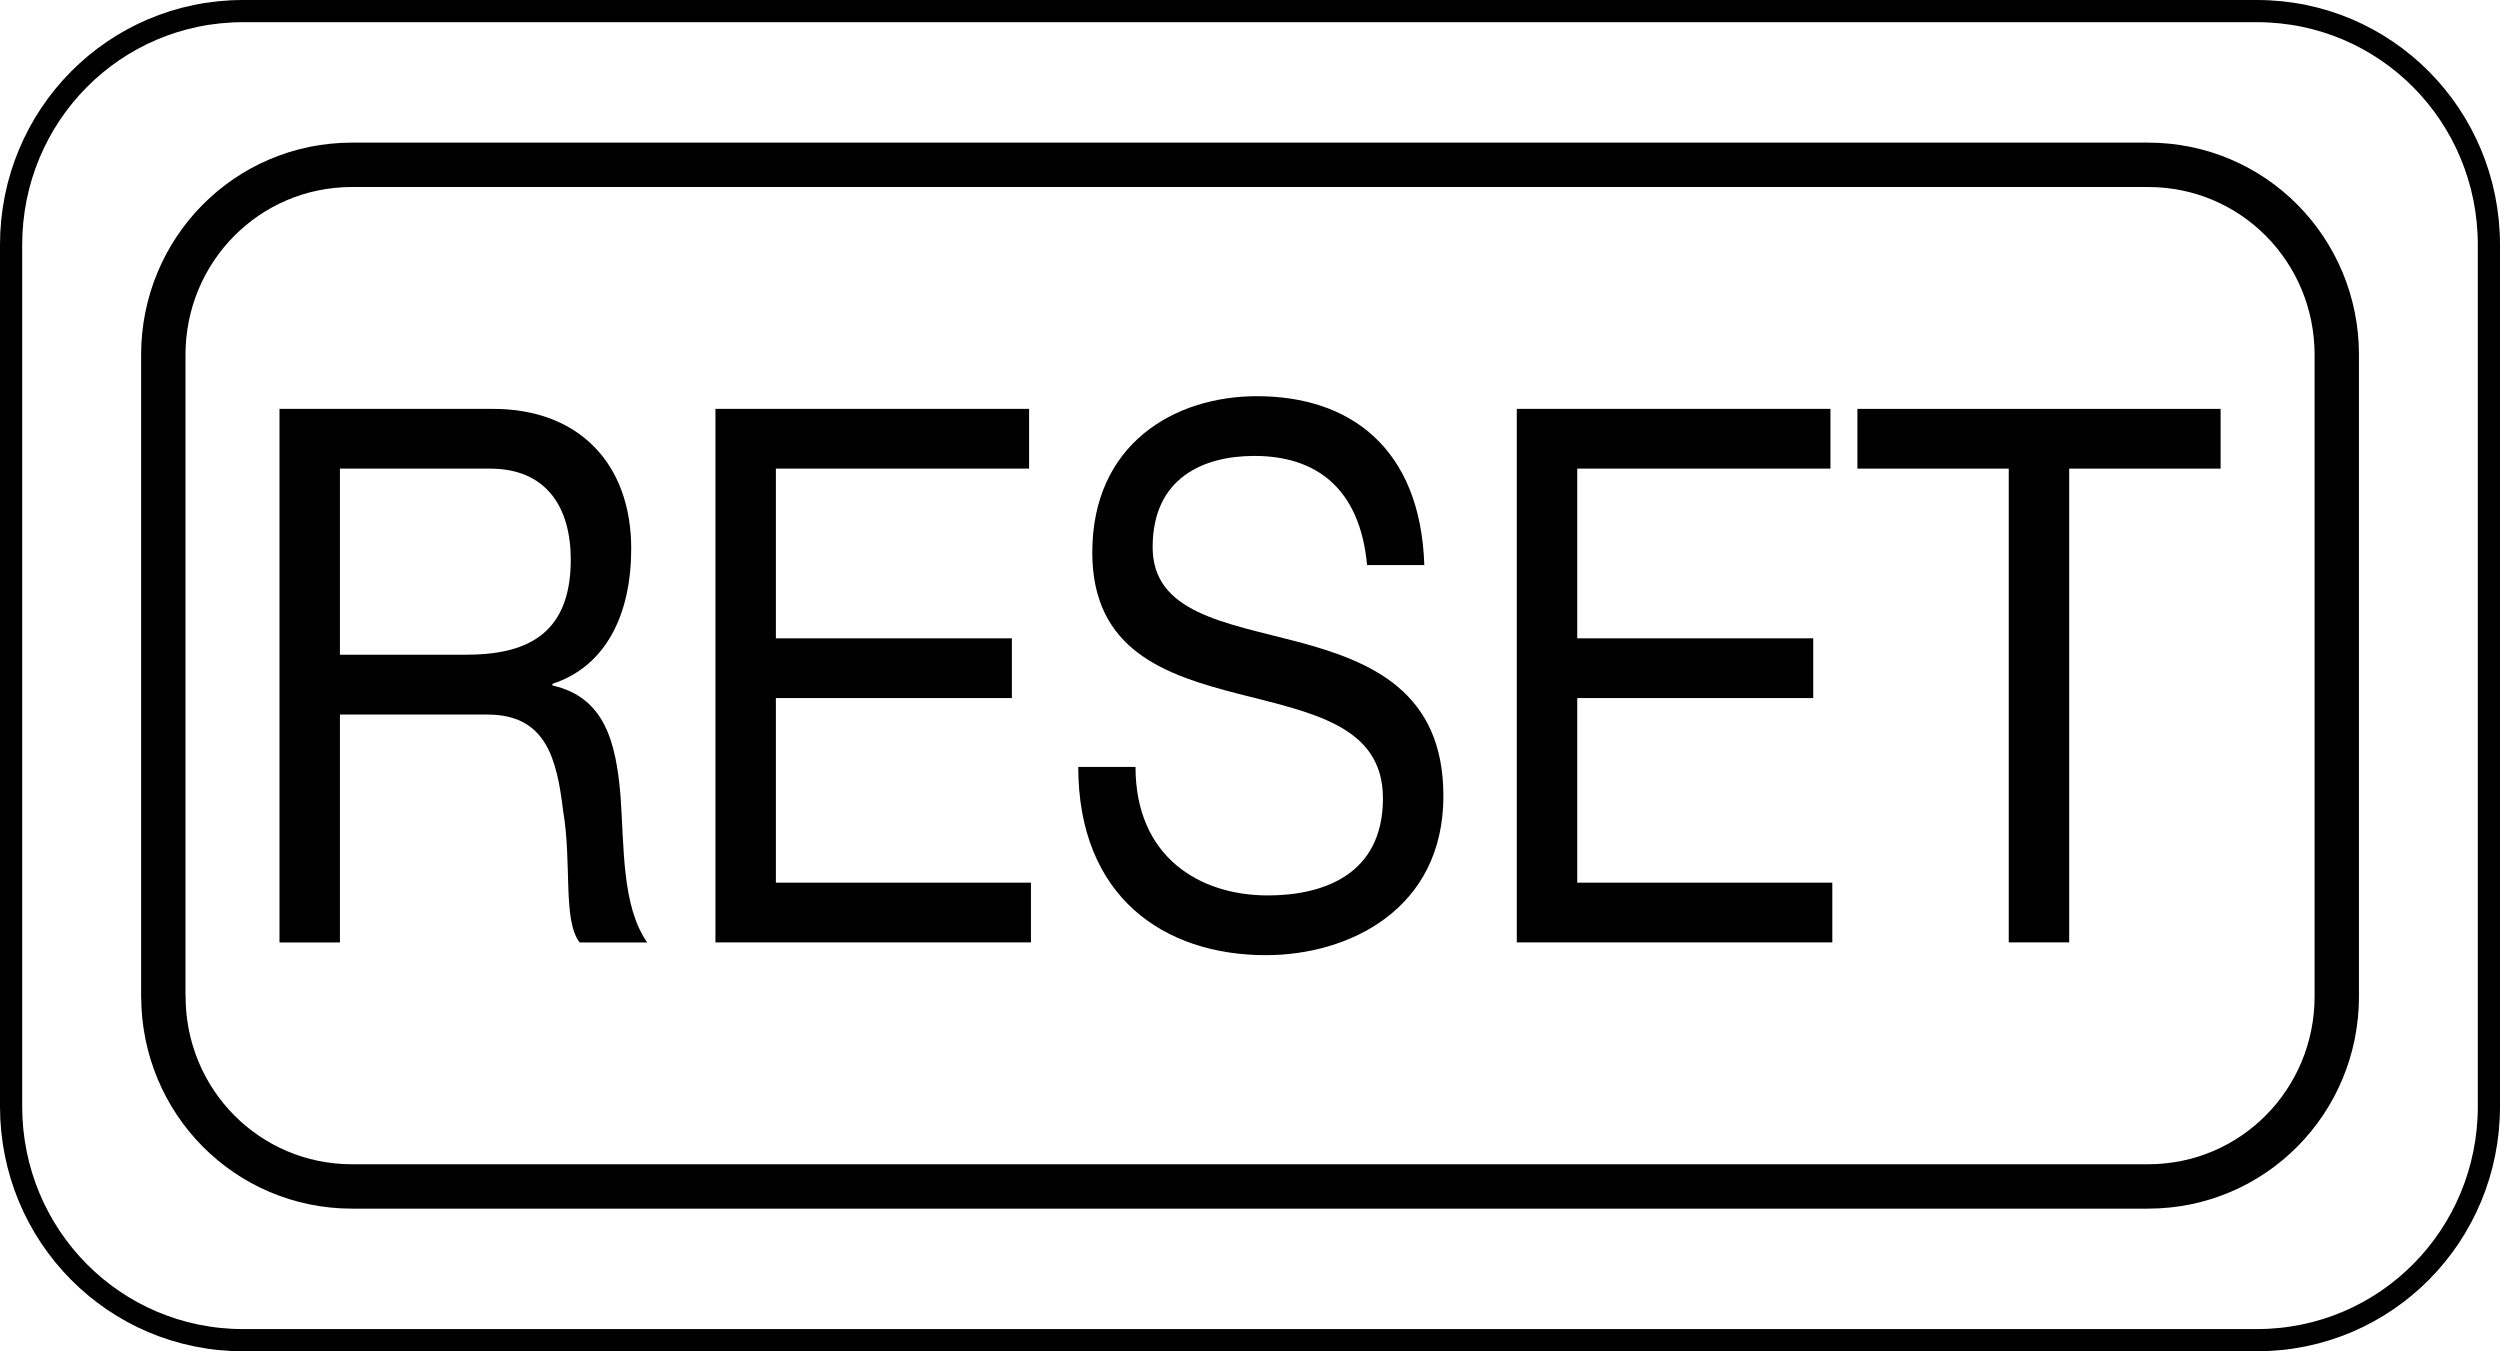
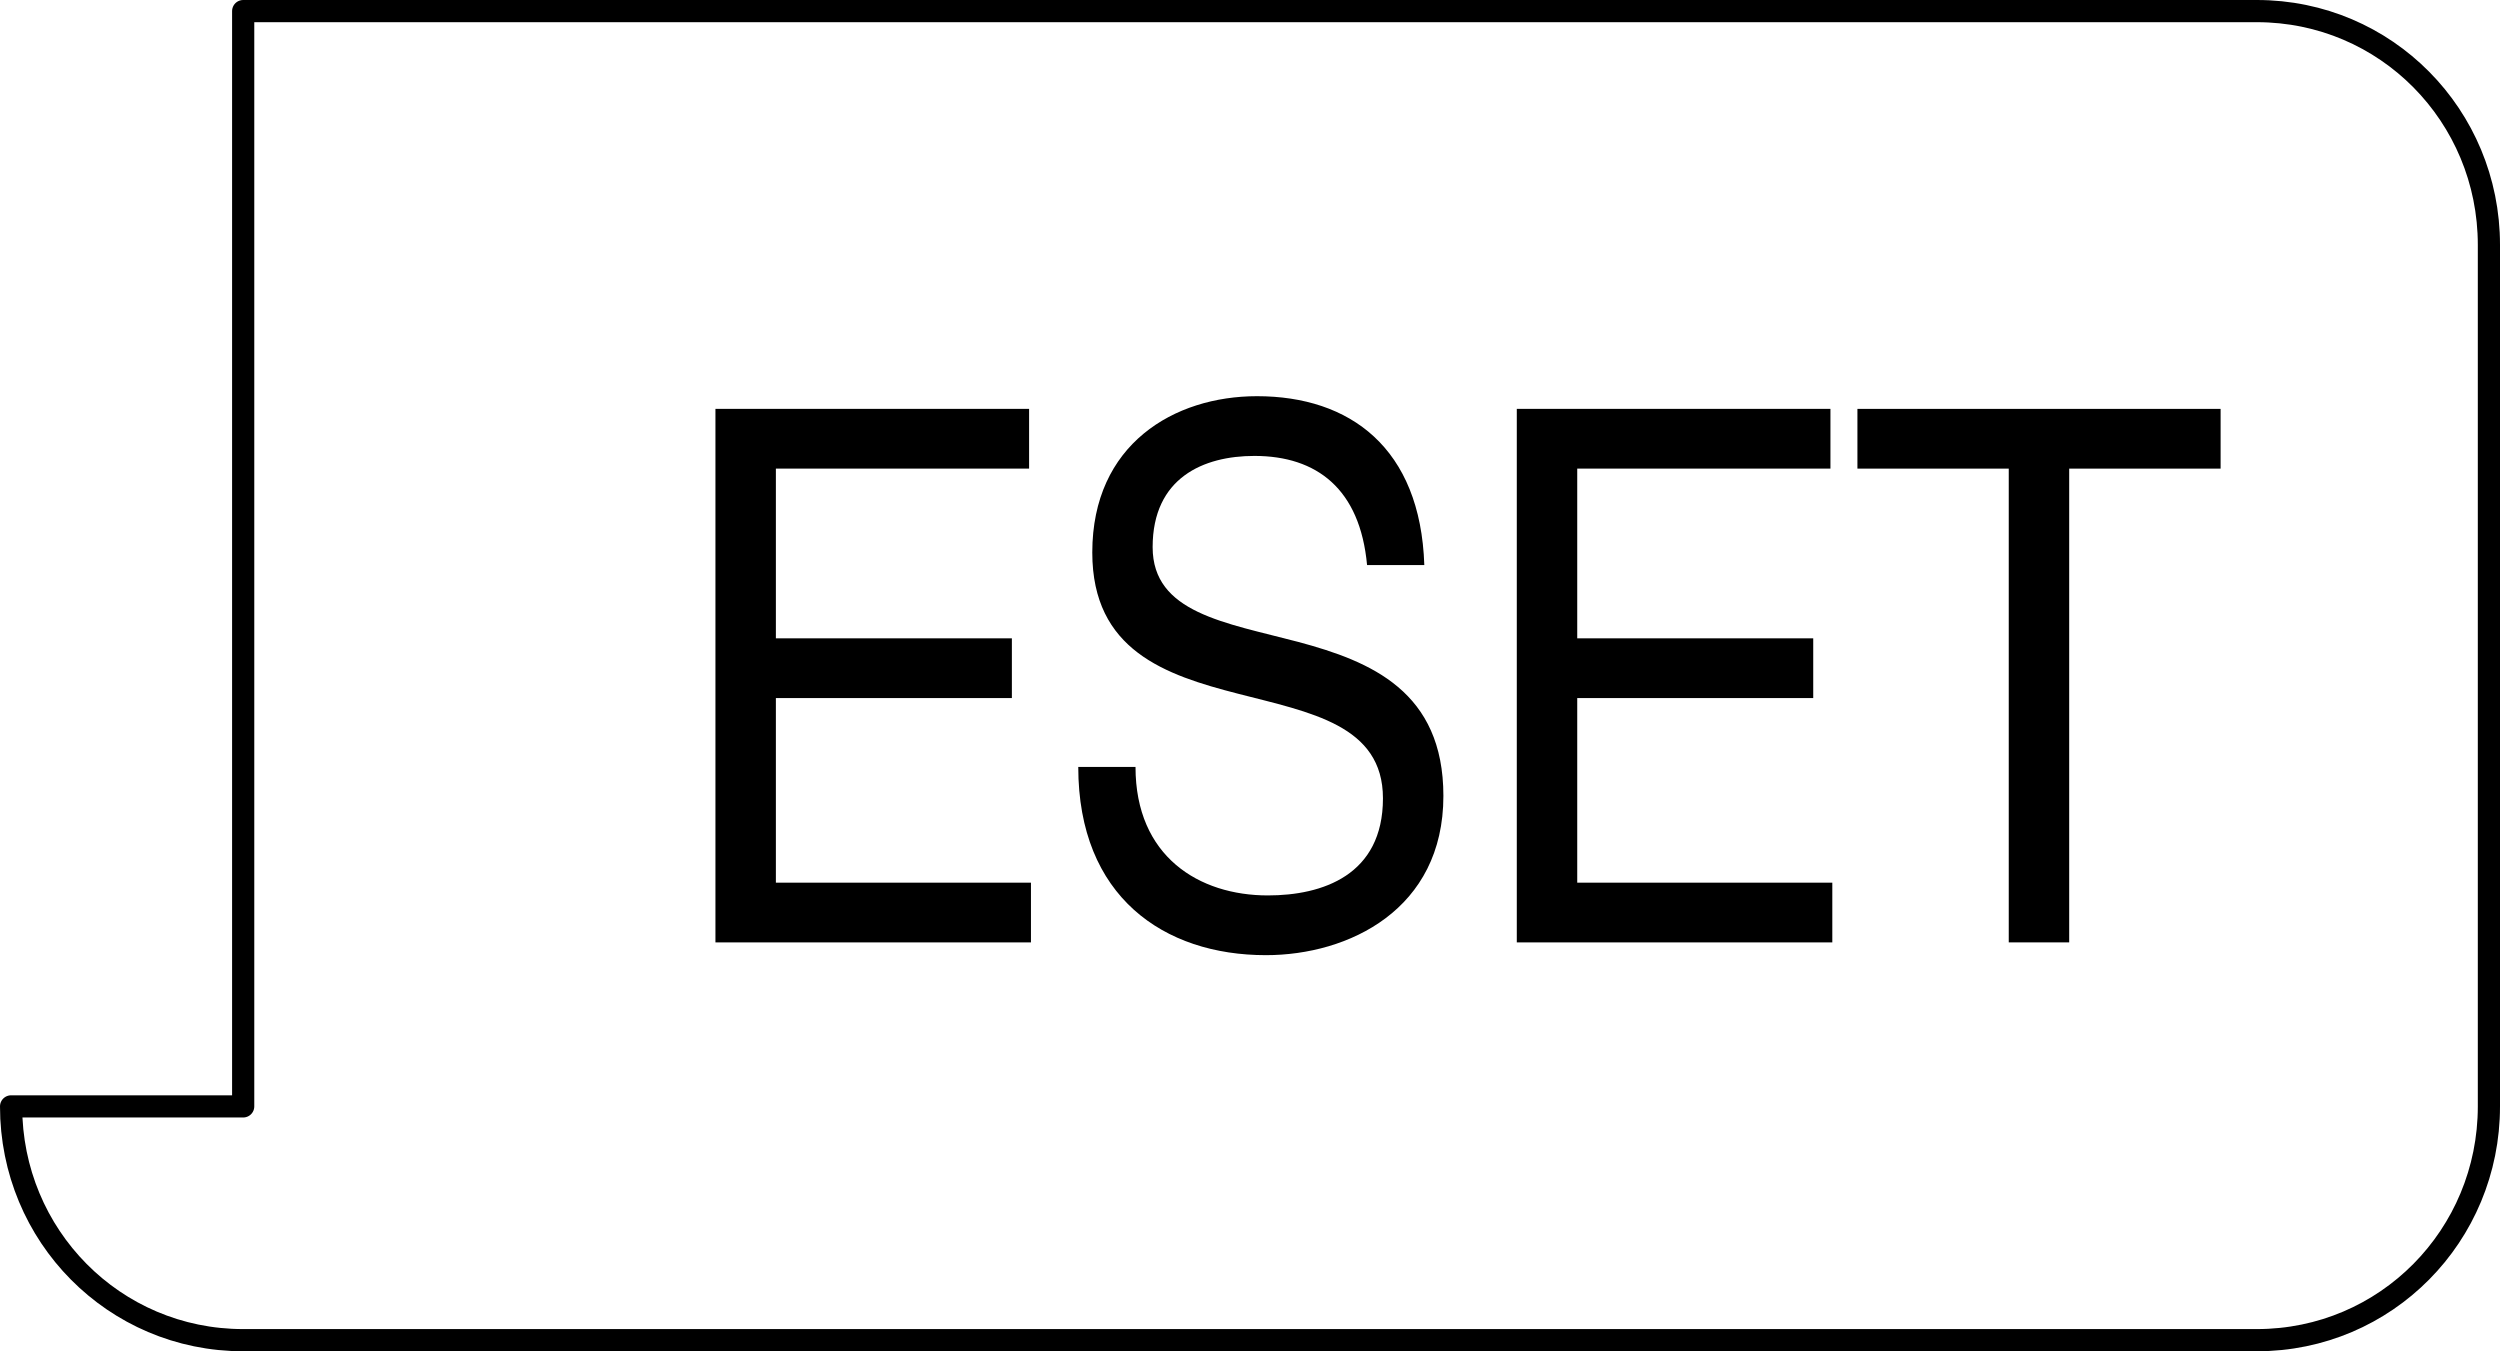
<svg xmlns="http://www.w3.org/2000/svg" version="1.1" id="レイヤー_1" x="0px" y="0px" width="28.168px" height="15.225px" viewBox="0 0 28.168 15.225" style="enable-background:new 0 0 28.168 15.225;" xml:space="preserve">
  <style type="text/css">
	.st0{fill:none;stroke:#000000;stroke-width:0.25;stroke-linecap:round;stroke-linejoin:round;stroke-miterlimit:10;}
	.st1{fill:none;stroke:#000000;stroke-width:0.5;stroke-linecap:round;stroke-linejoin:round;stroke-miterlimit:10;}
</style>
  <g>
    <g>
-       <path class="st0" d="M0.125,12.466c0,1.455,1.16,2.634,2.615,2.634h22.688c1.455,0,2.615-1.179,2.615-2.634V2.759    c0-1.455-1.16-2.634-2.615-2.634H2.74c-1.455,0-2.615,1.179-2.615,2.634V12.466z" />
-       <path class="st1" d="M1.841,11.227c0,1.183,0.943,2.141,2.126,2.141h20.236c1.182,0,2.126-0.959,2.126-2.141V3.998    c0-1.183-0.943-2.141-2.126-2.141H3.966c-1.183,0-2.126,0.959-2.126,2.141V11.227z" />
+       <path class="st0" d="M0.125,12.466c0,1.455,1.16,2.634,2.615,2.634h22.688c1.455,0,2.615-1.179,2.615-2.634V2.759    c0-1.455-1.16-2.634-2.615-2.634H2.74V12.466z" />
    </g>
  </g>
  <g>
-     <path d="M3.149,4.607h2.408c0.961,0,1.555,0.614,1.555,1.574c0,0.724-0.272,1.322-0.888,1.524v0.018   C6.818,7.857,6.94,8.37,6.991,8.96c0.043,0.59,0.014,1.246,0.301,1.659h-0.76c-0.194-0.244-0.086-0.893-0.187-1.482   c-0.071-0.59-0.193-1.086-0.853-1.086H3.83v2.568H3.149V4.607z M5.248,7.377c0.638,0,1.183-0.193,1.183-1.07   c0-0.59-0.273-1.027-0.91-1.027H3.83v2.097H5.248z" />
    <path d="M8.061,4.607h3.534V5.28H8.742v1.912h2.659v0.673H8.742v2.08h2.874v0.673H8.061V4.607z" />
    <path d="M15.403,6.367c-0.079-0.858-0.566-1.23-1.269-1.23c-0.573,0-1.147,0.245-1.147,1.028c0,0.741,0.817,0.85,1.642,1.068   c0.817,0.219,1.634,0.557,1.634,1.735c0,1.281-1.068,1.794-2,1.794c-1.147,0-2.114-0.657-2.114-2.121h0.645   c0,1.011,0.717,1.448,1.491,1.448c0.616,0,1.297-0.228,1.297-1.094c0-0.826-0.817-0.968-1.634-1.179   c-0.817-0.21-1.641-0.488-1.641-1.591c0-1.222,0.924-1.761,1.856-1.761c1.046,0,1.842,0.581,1.885,1.903H15.403z" />
    <path d="M17.09,4.607h3.534V5.28h-2.853v1.912h2.659v0.673h-2.659v2.08h2.874v0.673H17.09V4.607z" />
    <path d="M22.633,5.28h-1.705V4.607h4.092V5.28h-1.706v5.338h-0.681V5.28z" />
  </g>
</svg>